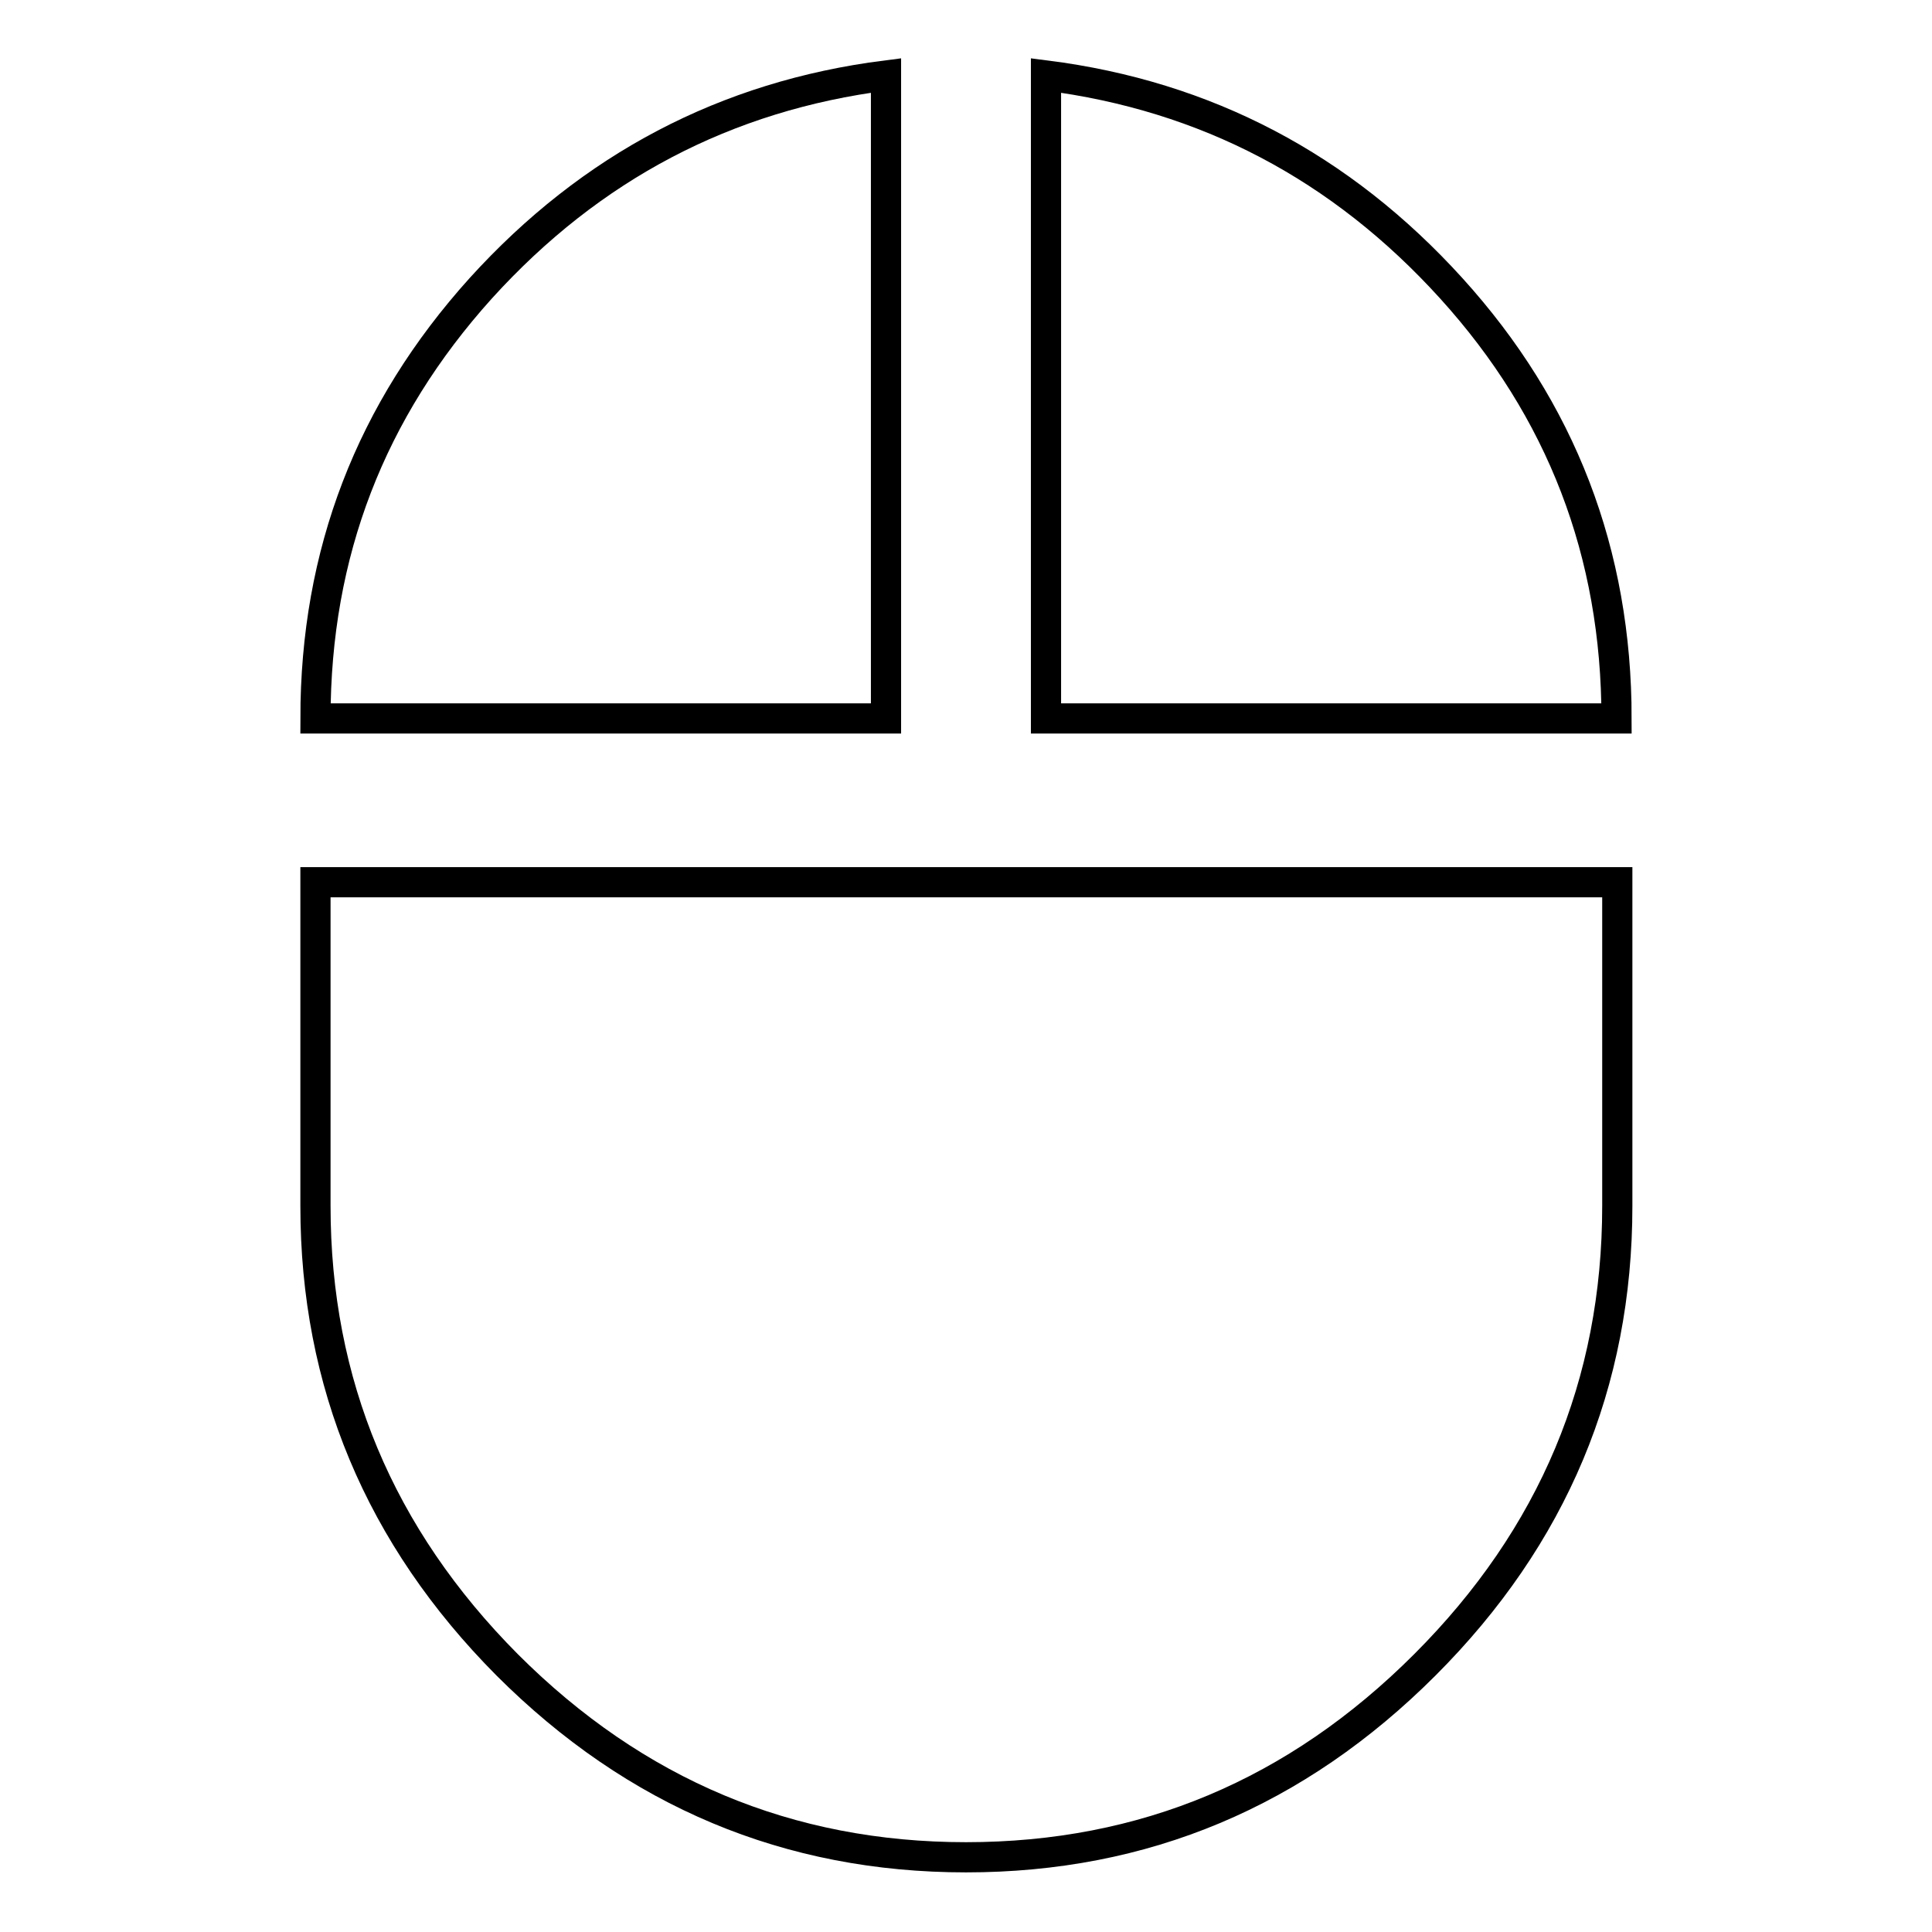
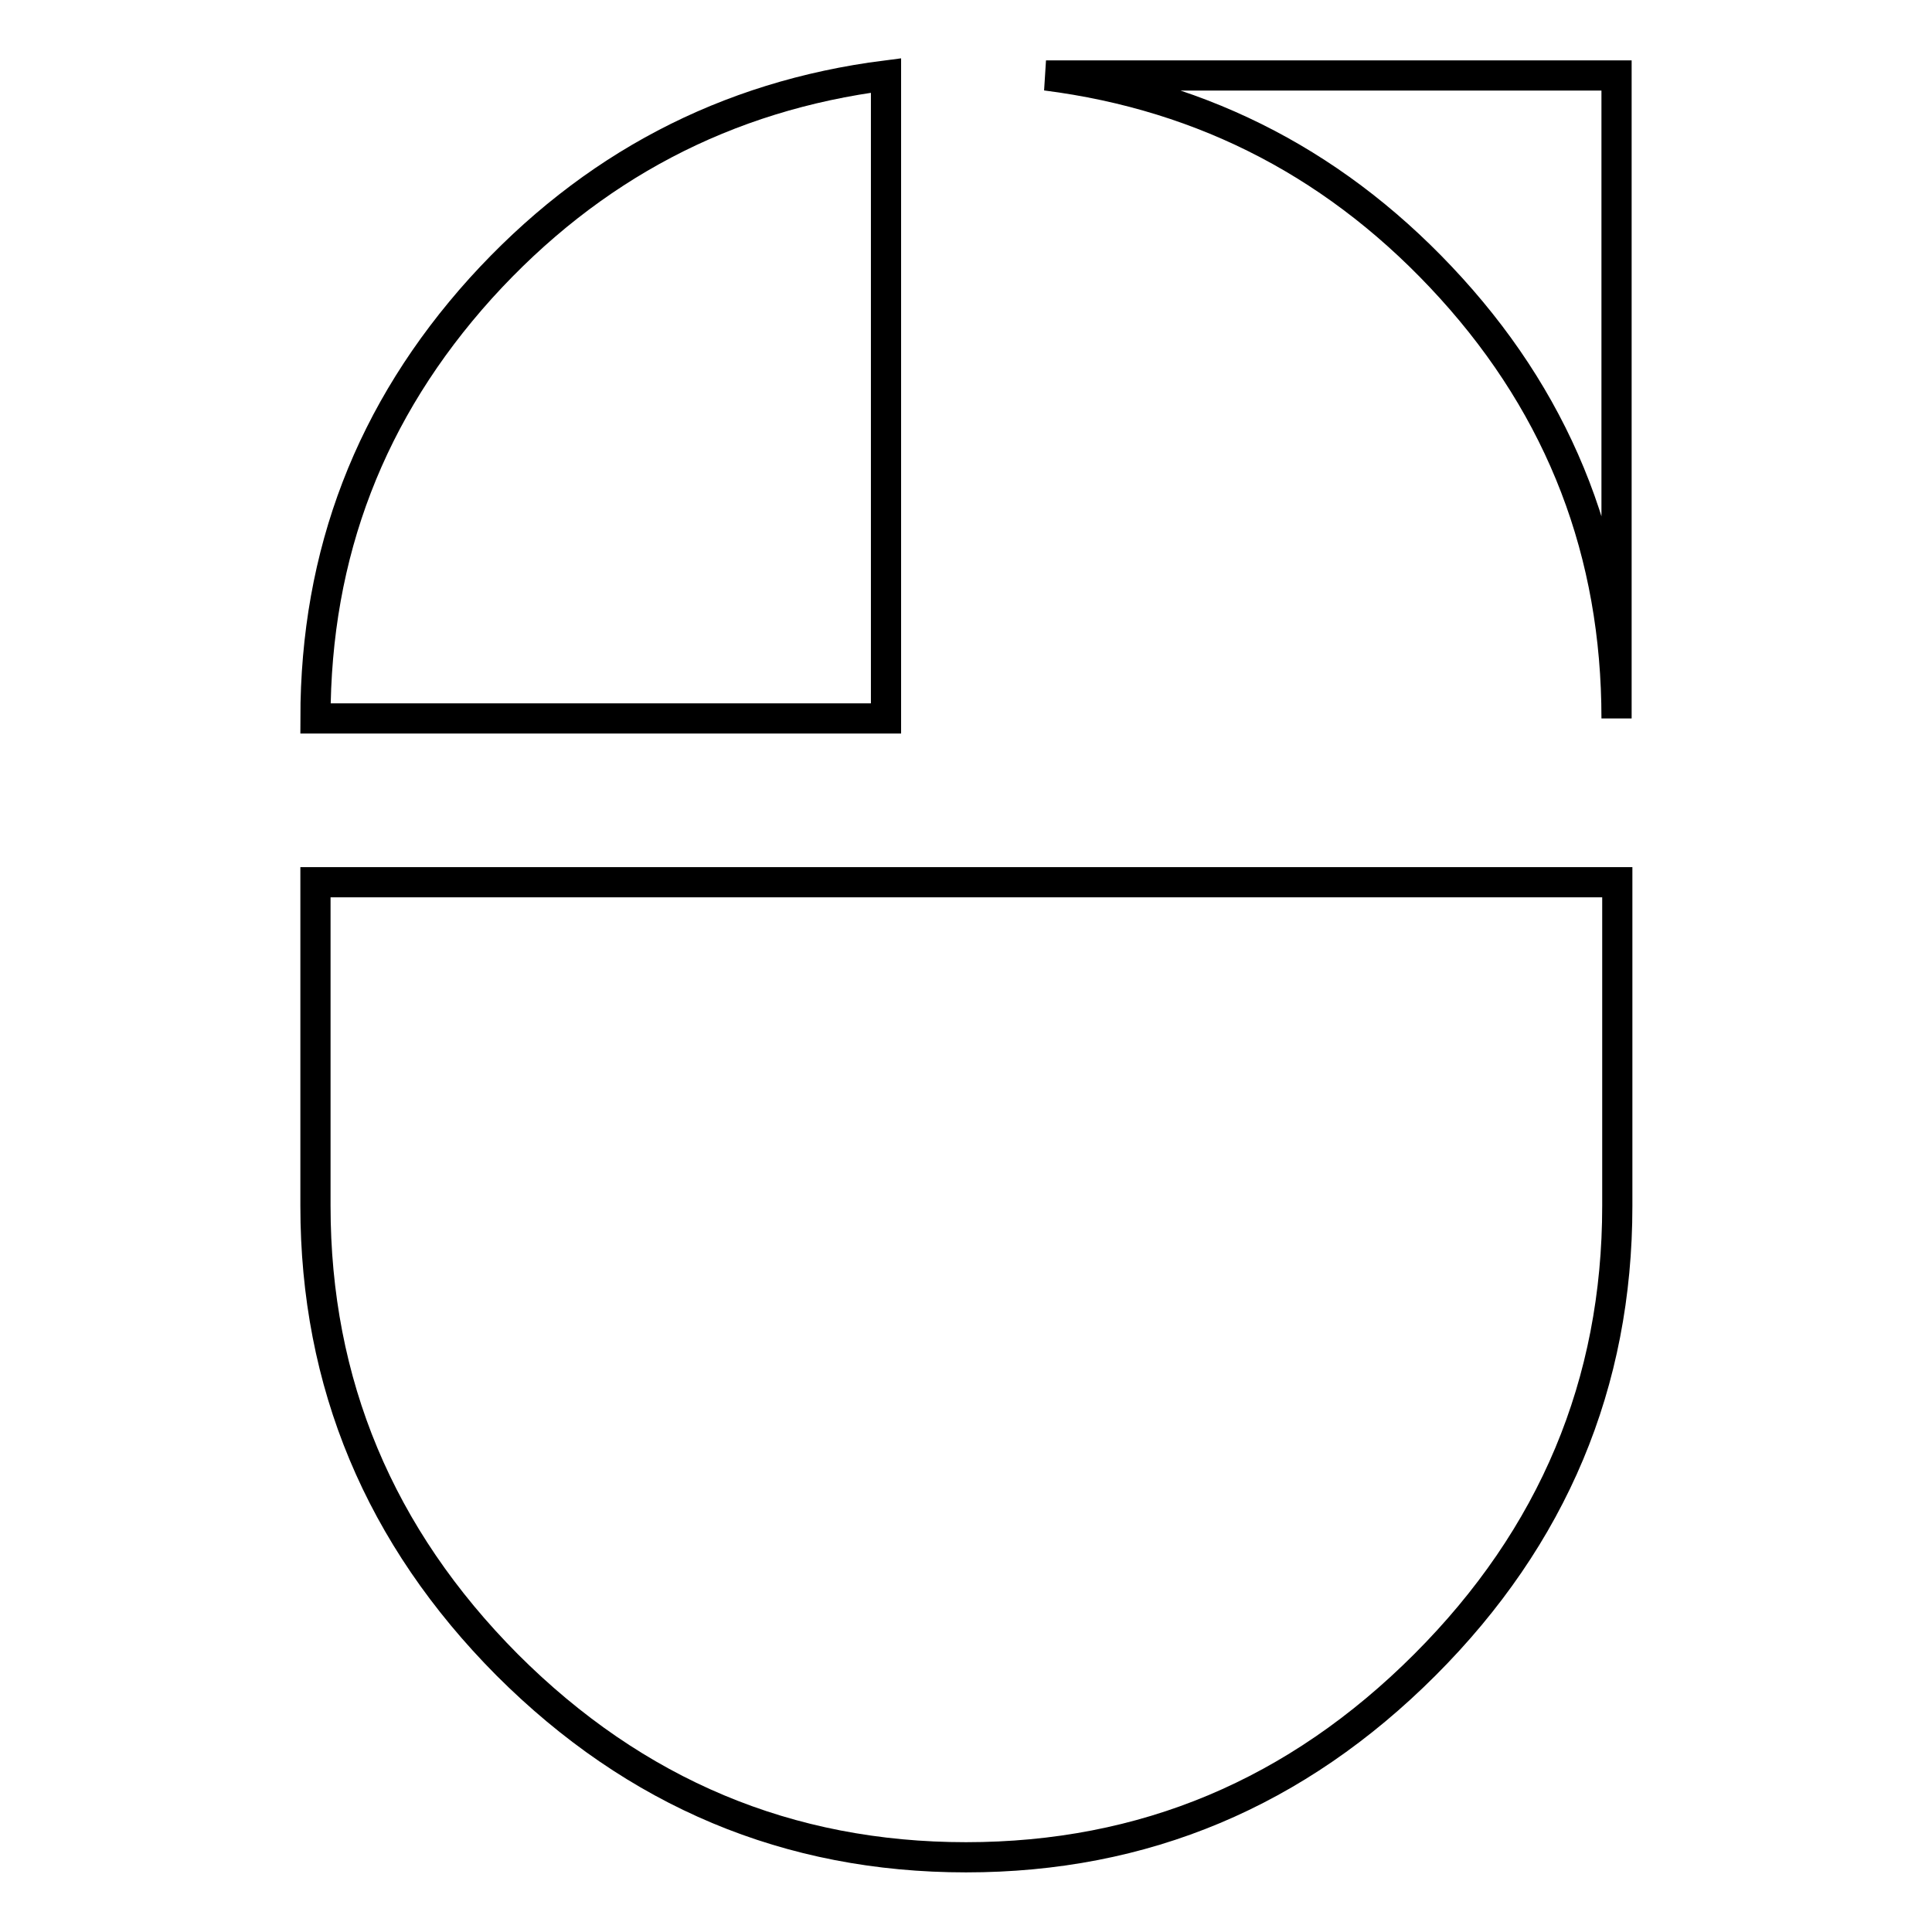
<svg xmlns="http://www.w3.org/2000/svg" version="1.1" x="0px" y="0px" viewBox="0 0 256 256" enable-background="new 0 0 256 256" xml:space="preserve">
  <g>
-     <path stroke-width="4" fill-opacity="0" stroke="#000000" d="M117.4,10v85.2H41.8c0-21.9,7.3-40.8,21.9-57C78.3,22.1,96.2,12.7,117.4,10z M41.8,159.8v-42.9h172.5v42.9 c0,23.5-8.5,43.8-25.5,60.8c-17,17-37.2,25.5-60.8,25.5c-23.5,0-43.8-8.5-60.8-25.5C50.3,203.6,41.8,183.3,41.8,159.8L41.8,159.8z  M138.6,10c21.2,2.7,39.1,12.1,53.7,28.2c14.6,16.1,21.9,35.1,21.9,57h-75.6V10z" />
+     <path stroke-width="4" fill-opacity="0" stroke="#000000" d="M117.4,10v85.2H41.8c0-21.9,7.3-40.8,21.9-57C78.3,22.1,96.2,12.7,117.4,10z M41.8,159.8v-42.9h172.5v42.9 c0,23.5-8.5,43.8-25.5,60.8c-17,17-37.2,25.5-60.8,25.5c-23.5,0-43.8-8.5-60.8-25.5C50.3,203.6,41.8,183.3,41.8,159.8L41.8,159.8z  M138.6,10c21.2,2.7,39.1,12.1,53.7,28.2c14.6,16.1,21.9,35.1,21.9,57V10z" />
  </g>
</svg>